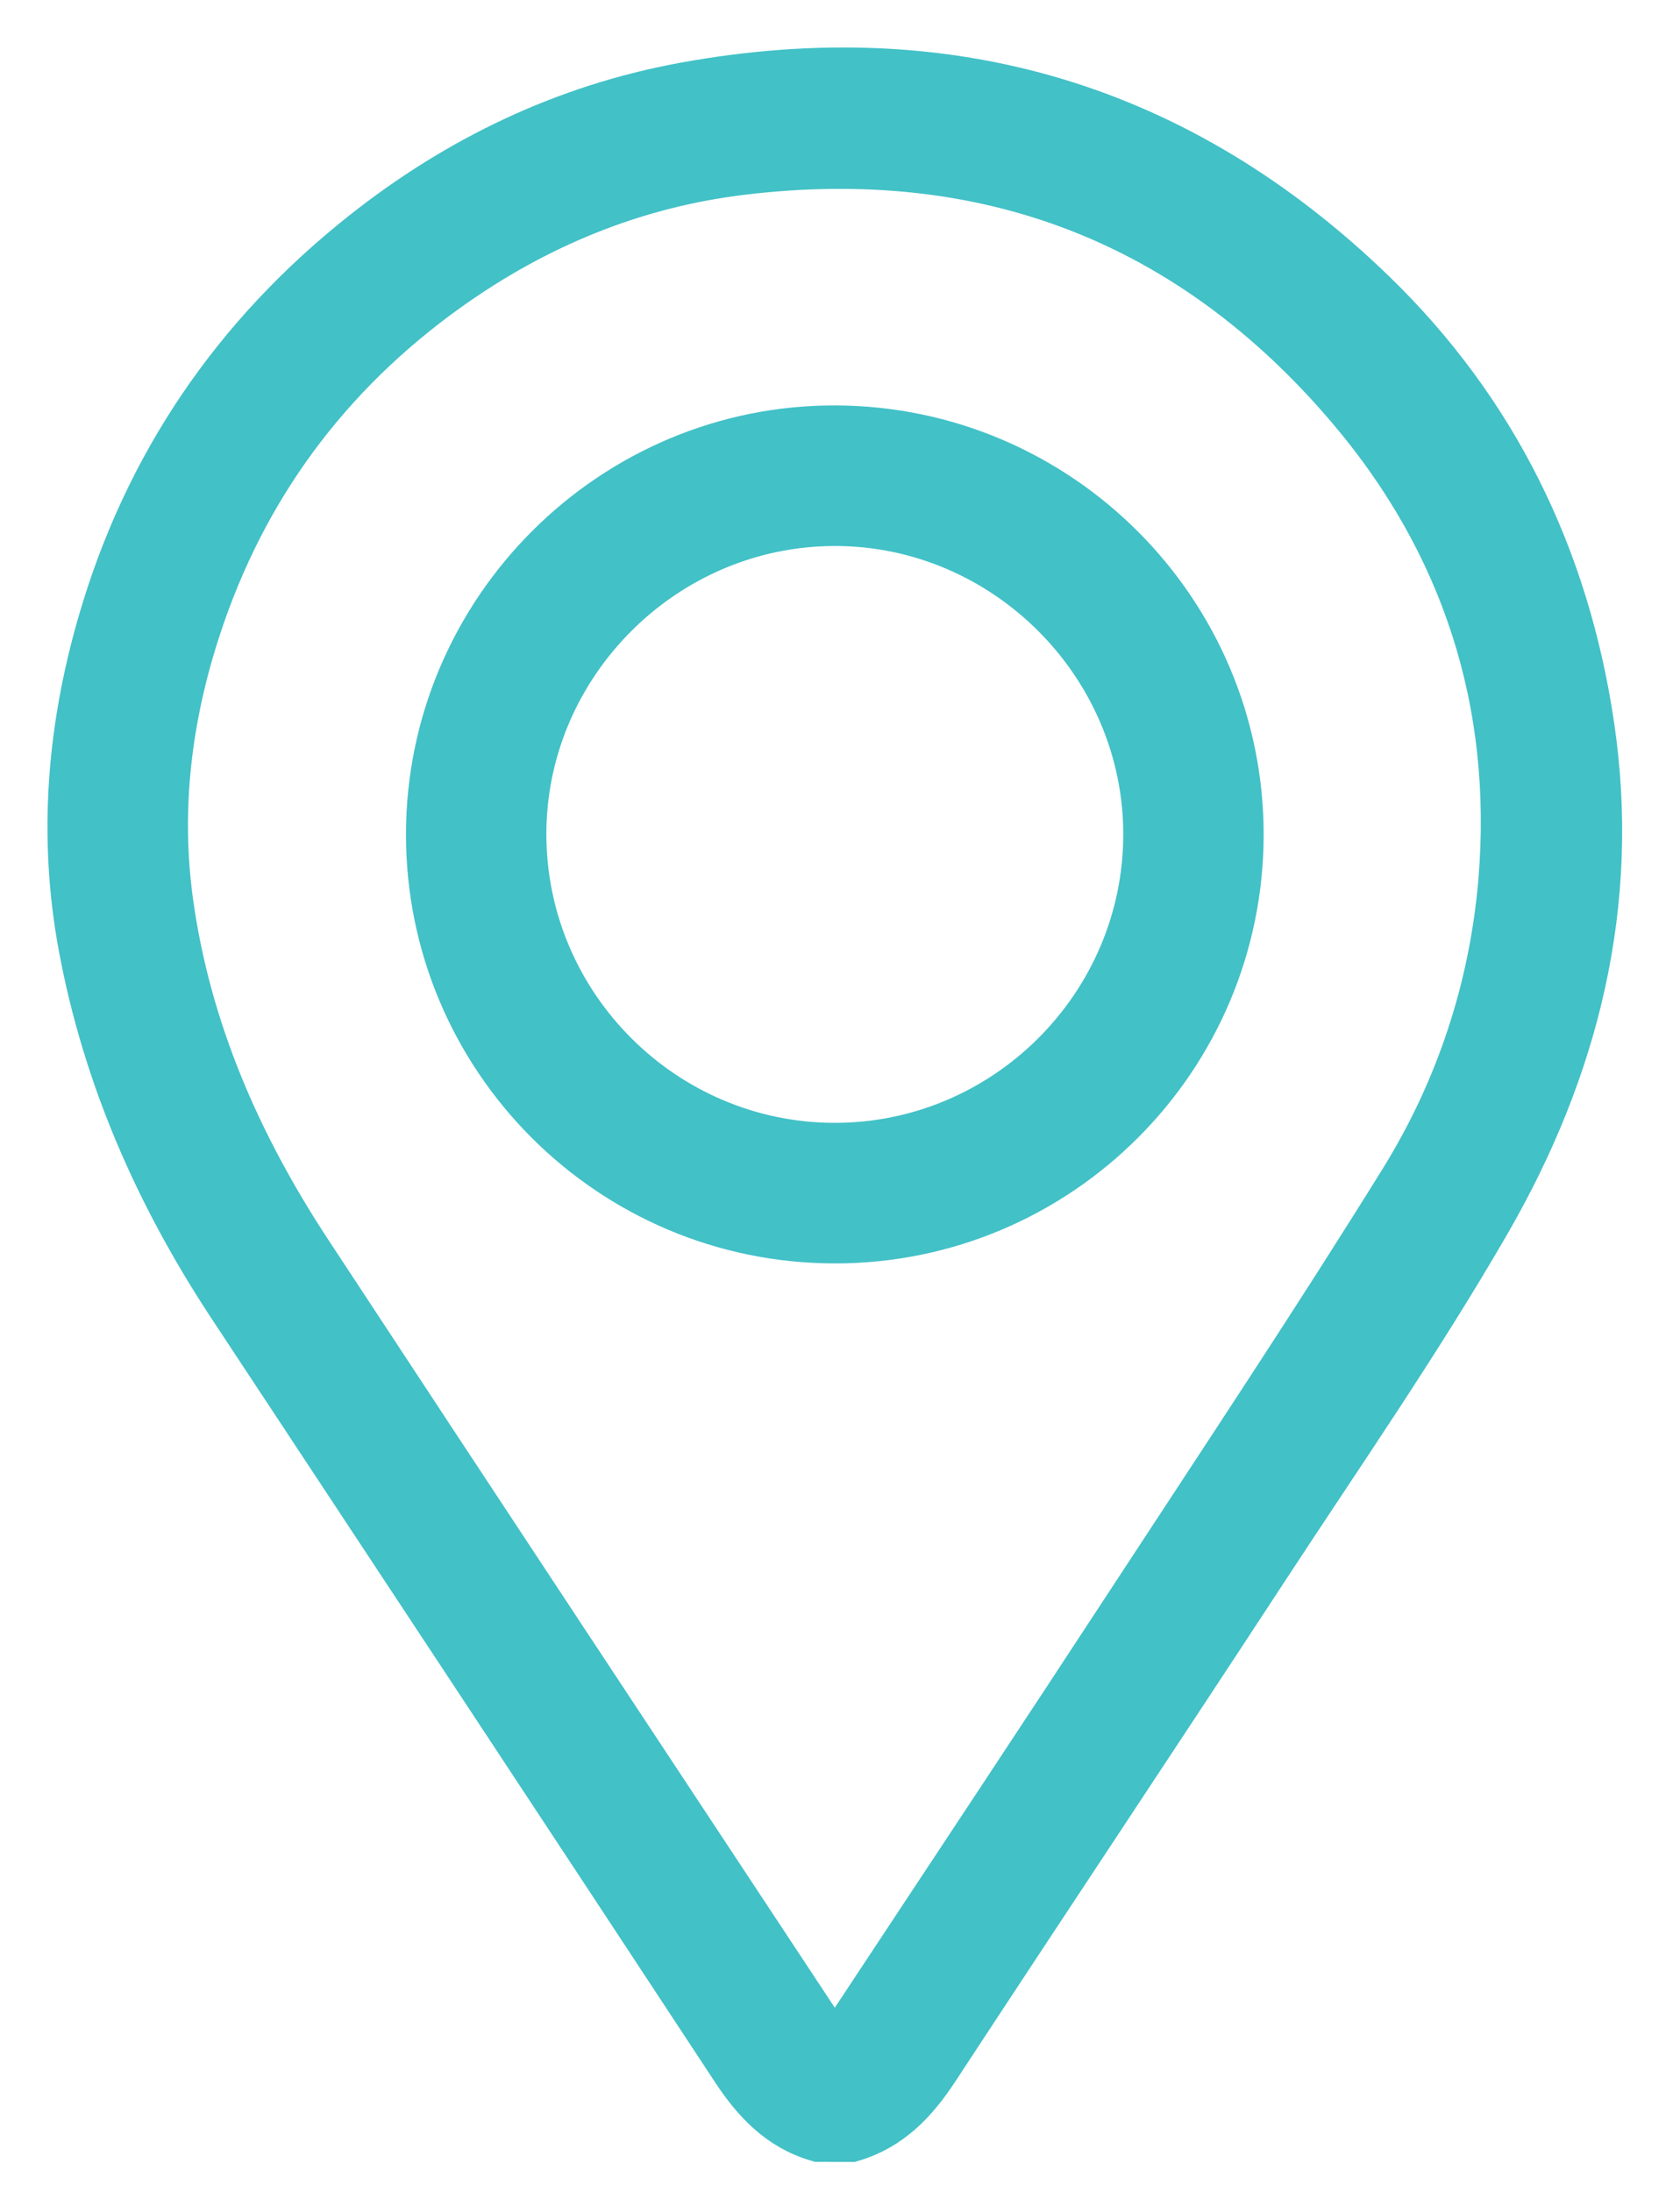
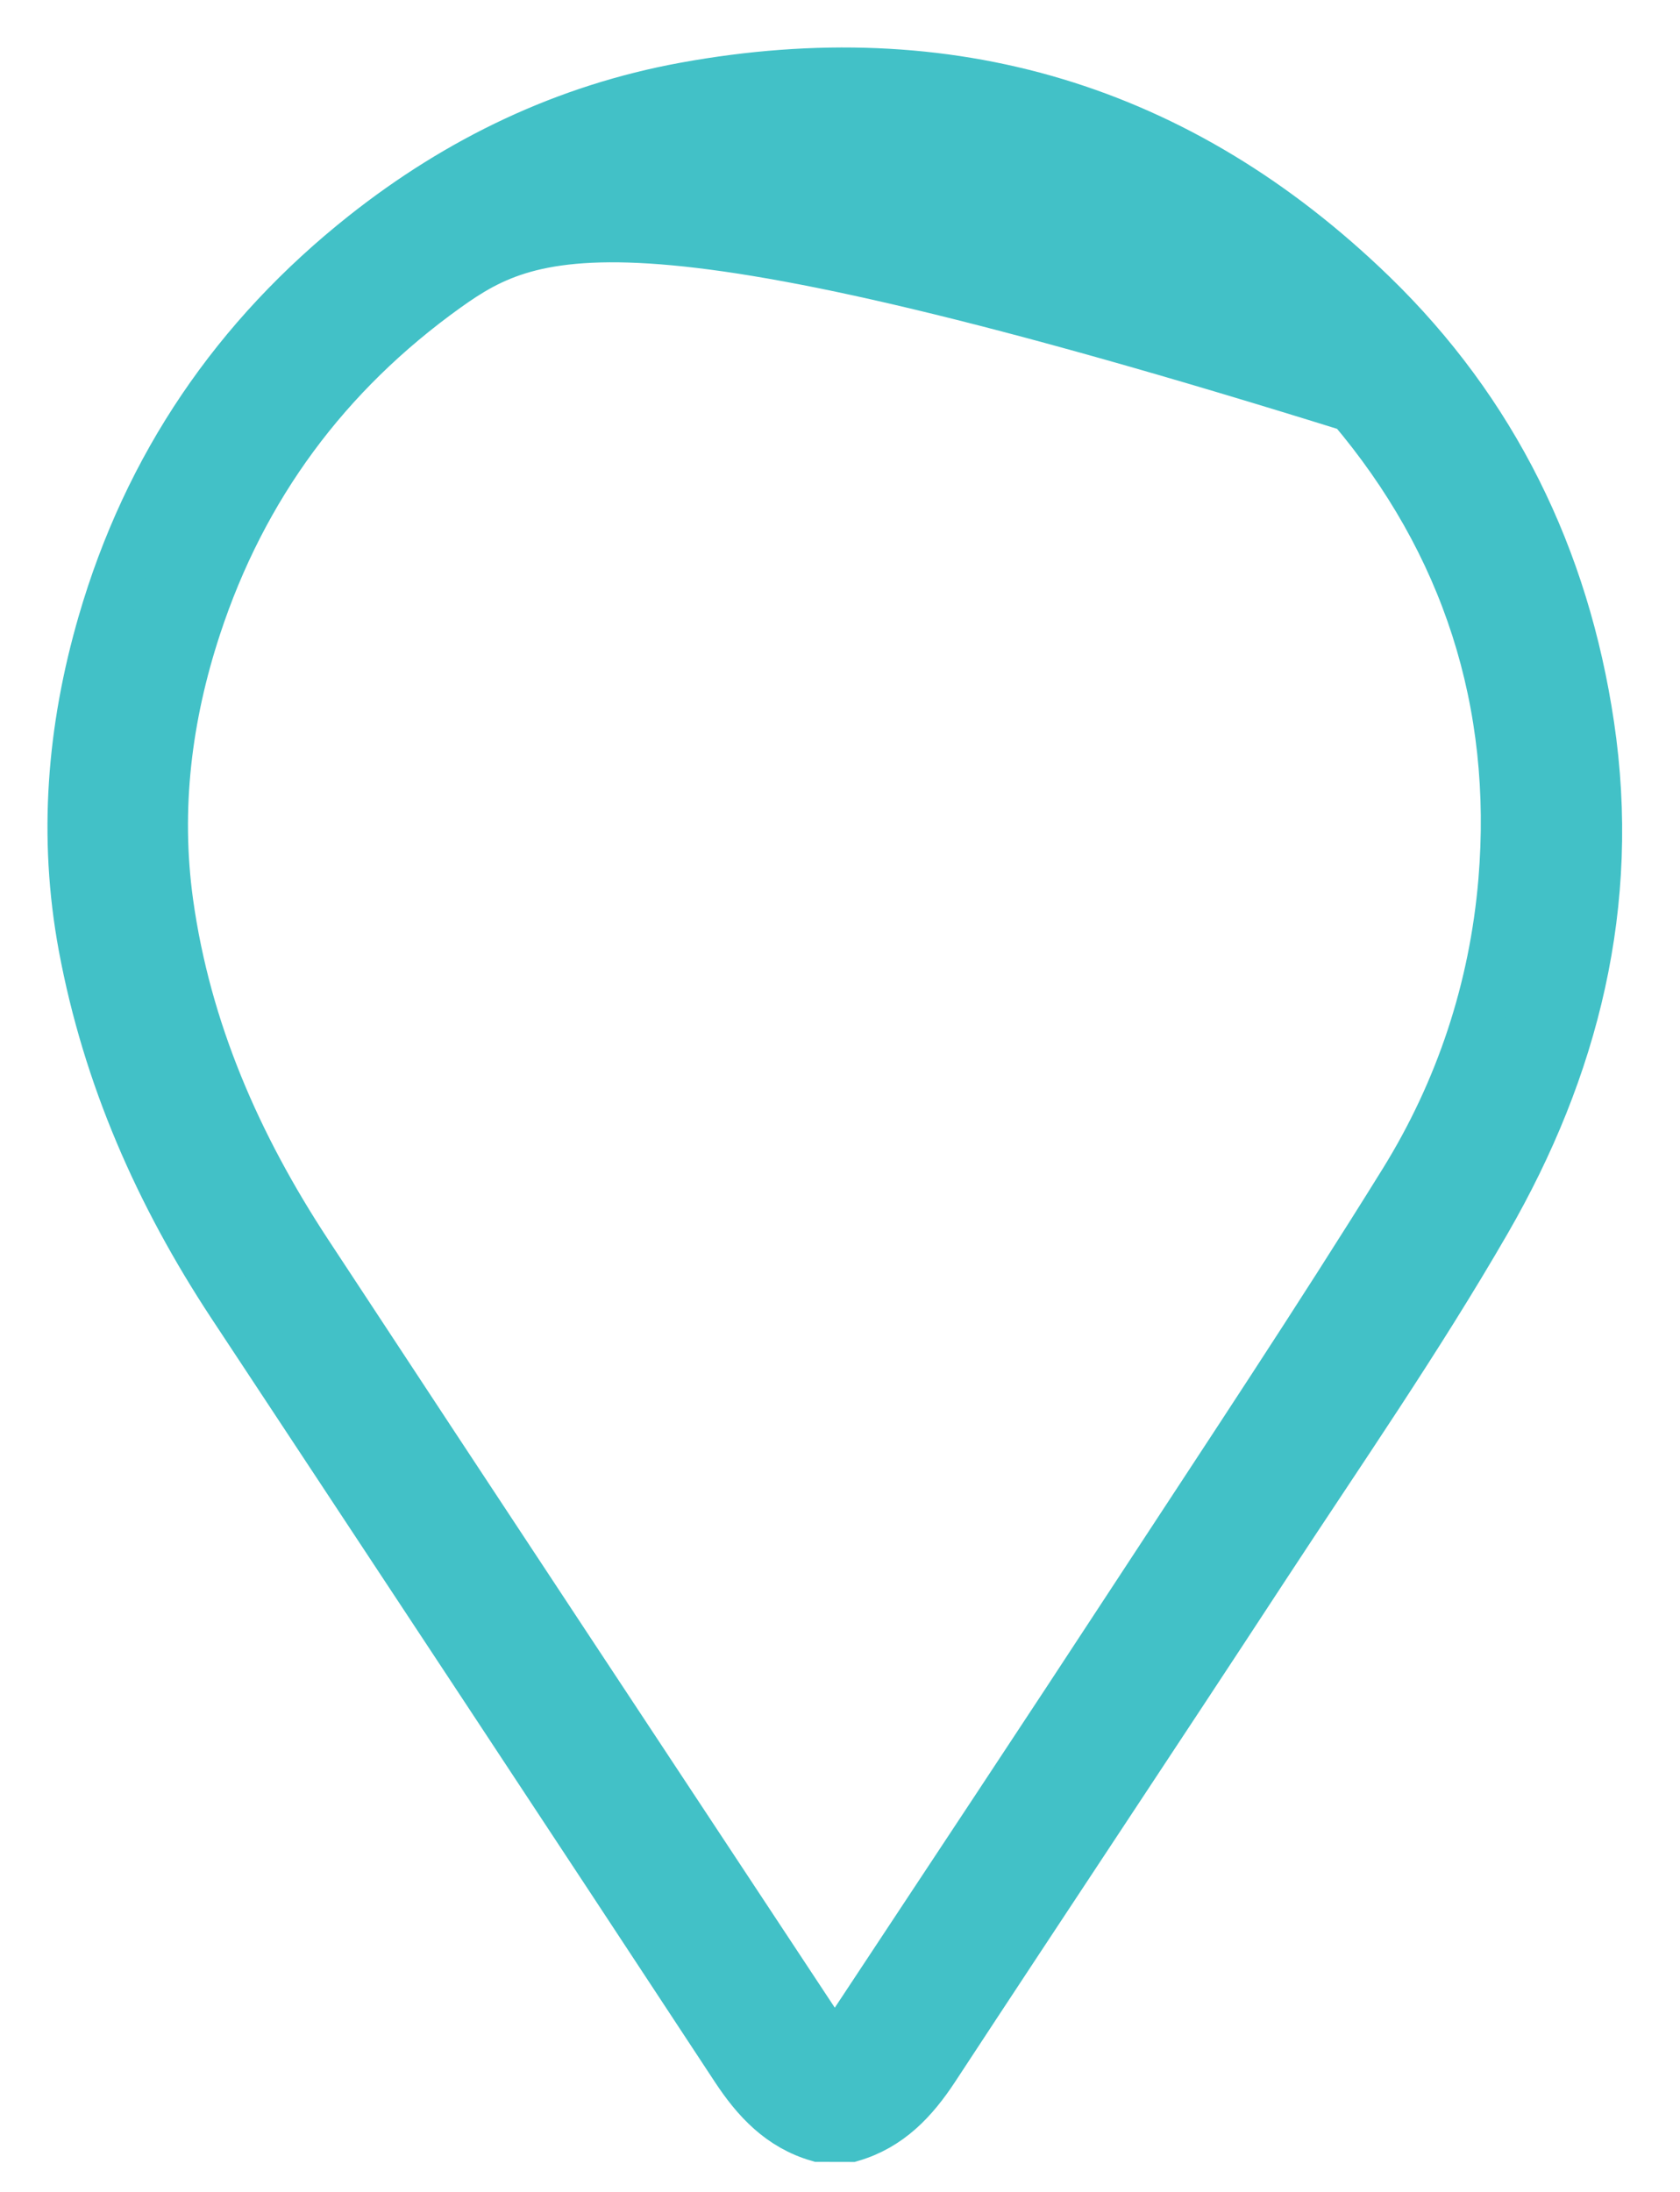
<svg xmlns="http://www.w3.org/2000/svg" width="23" height="30" viewBox="0 0 23 30" fill="none">
-   <path d="M11.209 29.239C10.694 29.09 10.362 28.733 10.076 28.298C7.784 24.811 5.483 21.331 3.185 17.849C2.194 16.345 1.48 14.728 1.149 12.947C0.872 11.45 0.993 9.978 1.413 8.531C2.036 6.384 3.24 4.617 4.993 3.228C6.29 2.2 7.751 1.5 9.377 1.203C12.985 0.545 16.143 1.485 18.775 4.034C20.434 5.642 21.409 7.634 21.75 9.93C22.113 12.365 21.542 14.621 20.339 16.706C19.403 18.327 18.332 19.871 17.305 21.439C15.805 23.731 14.286 26.01 12.784 28.3C12.498 28.735 12.165 29.09 11.65 29.24L11.209 29.239ZM11.431 28.069C11.543 27.917 11.627 27.812 11.702 27.7C12.999 25.737 14.3 23.777 15.588 21.808C16.811 19.94 18.048 18.081 19.225 16.184C20.003 14.93 20.465 13.534 20.589 12.059C20.793 9.618 20.084 7.422 18.508 5.566C16.326 2.994 13.512 1.912 10.155 2.318C8.668 2.497 7.317 3.056 6.1 3.927C4.457 5.104 3.309 6.656 2.679 8.575C2.276 9.802 2.118 11.063 2.296 12.354C2.54 14.109 3.235 15.688 4.198 17.154C6.52 20.687 8.852 24.212 11.182 27.74C11.246 27.838 11.322 27.928 11.429 28.07L11.431 28.069Z" fill="#42C1C7" stroke="#42C1C7" stroke-width="0.7" />
-   <path d="M11.426 16.942C8.375 16.939 5.903 14.461 5.908 11.413C5.913 8.369 8.409 5.884 11.446 5.899C14.482 5.913 16.949 8.387 16.95 11.42C16.95 14.469 14.474 16.945 11.426 16.942ZM11.428 7.123C9.067 7.125 7.122 9.076 7.13 11.431C7.139 13.787 9.063 15.711 11.417 15.718C13.781 15.725 15.722 13.793 15.728 11.428C15.733 9.072 13.785 7.121 11.428 7.123Z" fill="#42C1C7" stroke="#42C1C7" stroke-width="0.7" />
+   <path d="M11.209 29.239C10.694 29.09 10.362 28.733 10.076 28.298C7.784 24.811 5.483 21.331 3.185 17.849C2.194 16.345 1.48 14.728 1.149 12.947C0.872 11.45 0.993 9.978 1.413 8.531C2.036 6.384 3.24 4.617 4.993 3.228C6.29 2.2 7.751 1.5 9.377 1.203C12.985 0.545 16.143 1.485 18.775 4.034C20.434 5.642 21.409 7.634 21.75 9.93C22.113 12.365 21.542 14.621 20.339 16.706C19.403 18.327 18.332 19.871 17.305 21.439C15.805 23.731 14.286 26.01 12.784 28.3C12.498 28.735 12.165 29.09 11.65 29.24L11.209 29.239ZM11.431 28.069C11.543 27.917 11.627 27.812 11.702 27.7C12.999 25.737 14.3 23.777 15.588 21.808C16.811 19.94 18.048 18.081 19.225 16.184C20.003 14.93 20.465 13.534 20.589 12.059C20.793 9.618 20.084 7.422 18.508 5.566C8.668 2.497 7.317 3.056 6.1 3.927C4.457 5.104 3.309 6.656 2.679 8.575C2.276 9.802 2.118 11.063 2.296 12.354C2.54 14.109 3.235 15.688 4.198 17.154C6.52 20.687 8.852 24.212 11.182 27.74C11.246 27.838 11.322 27.928 11.429 28.07L11.431 28.069Z" fill="#42C1C7" stroke="#42C1C7" stroke-width="0.7" />
</svg>